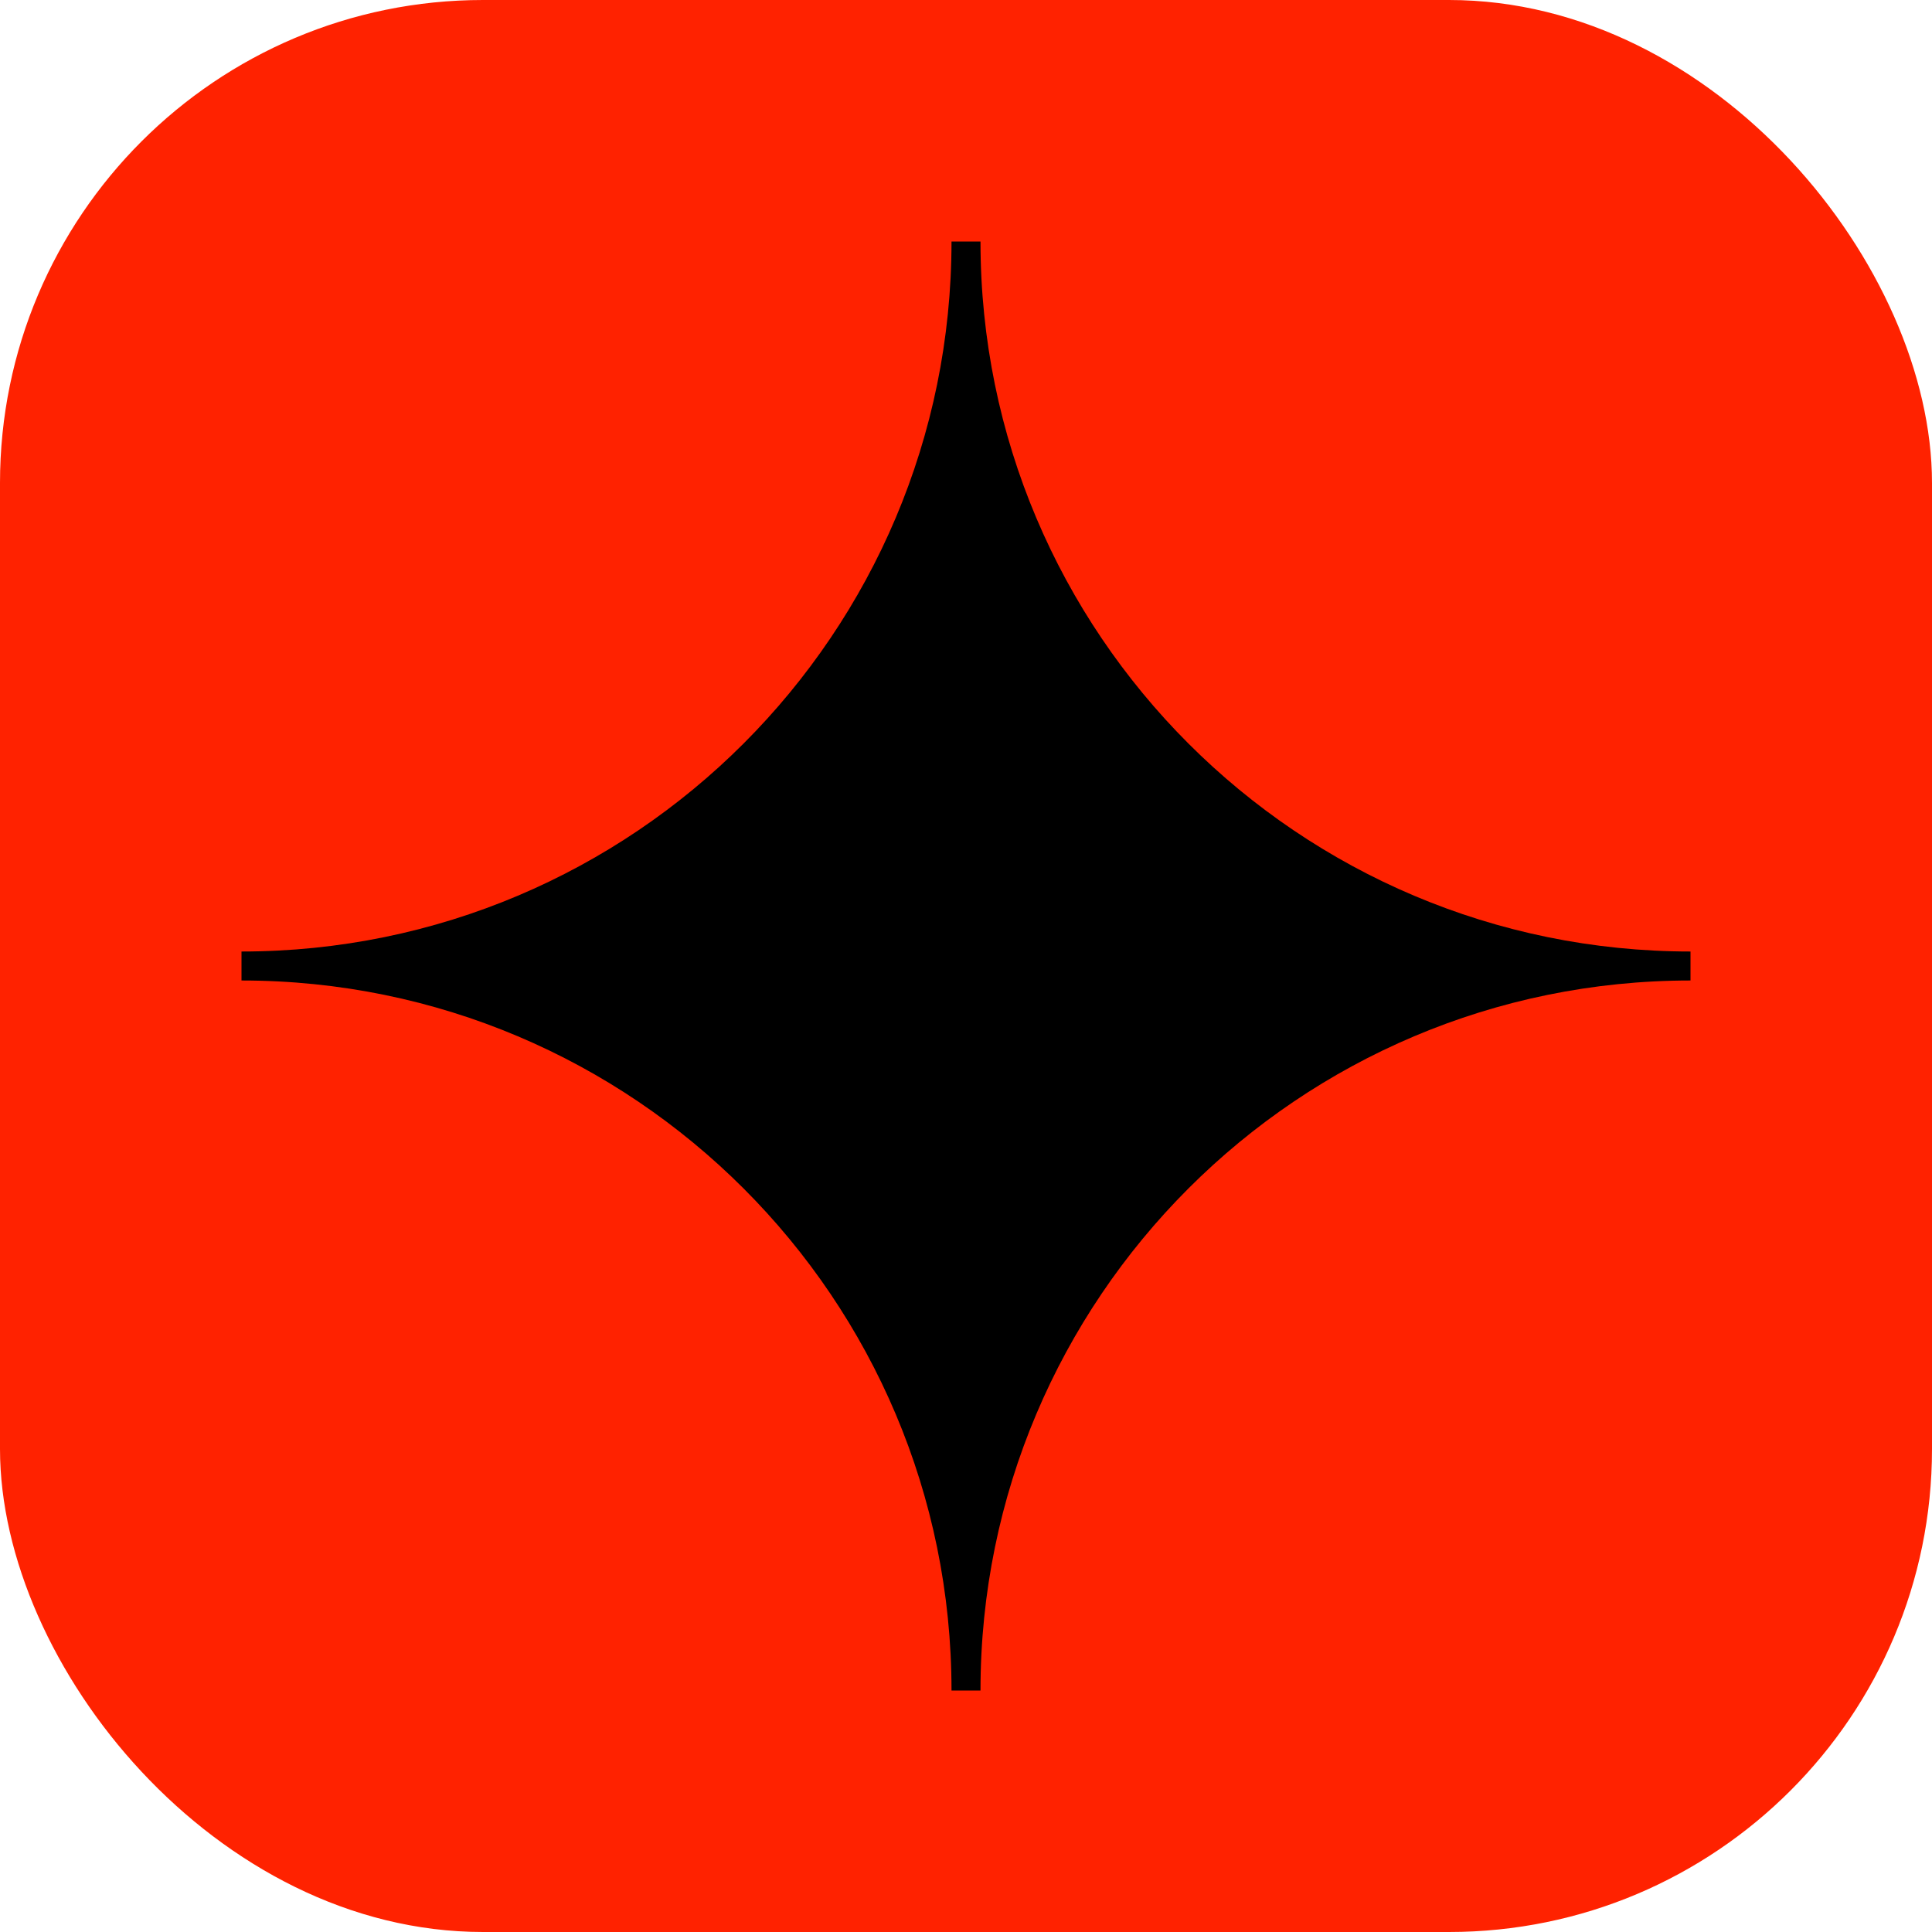
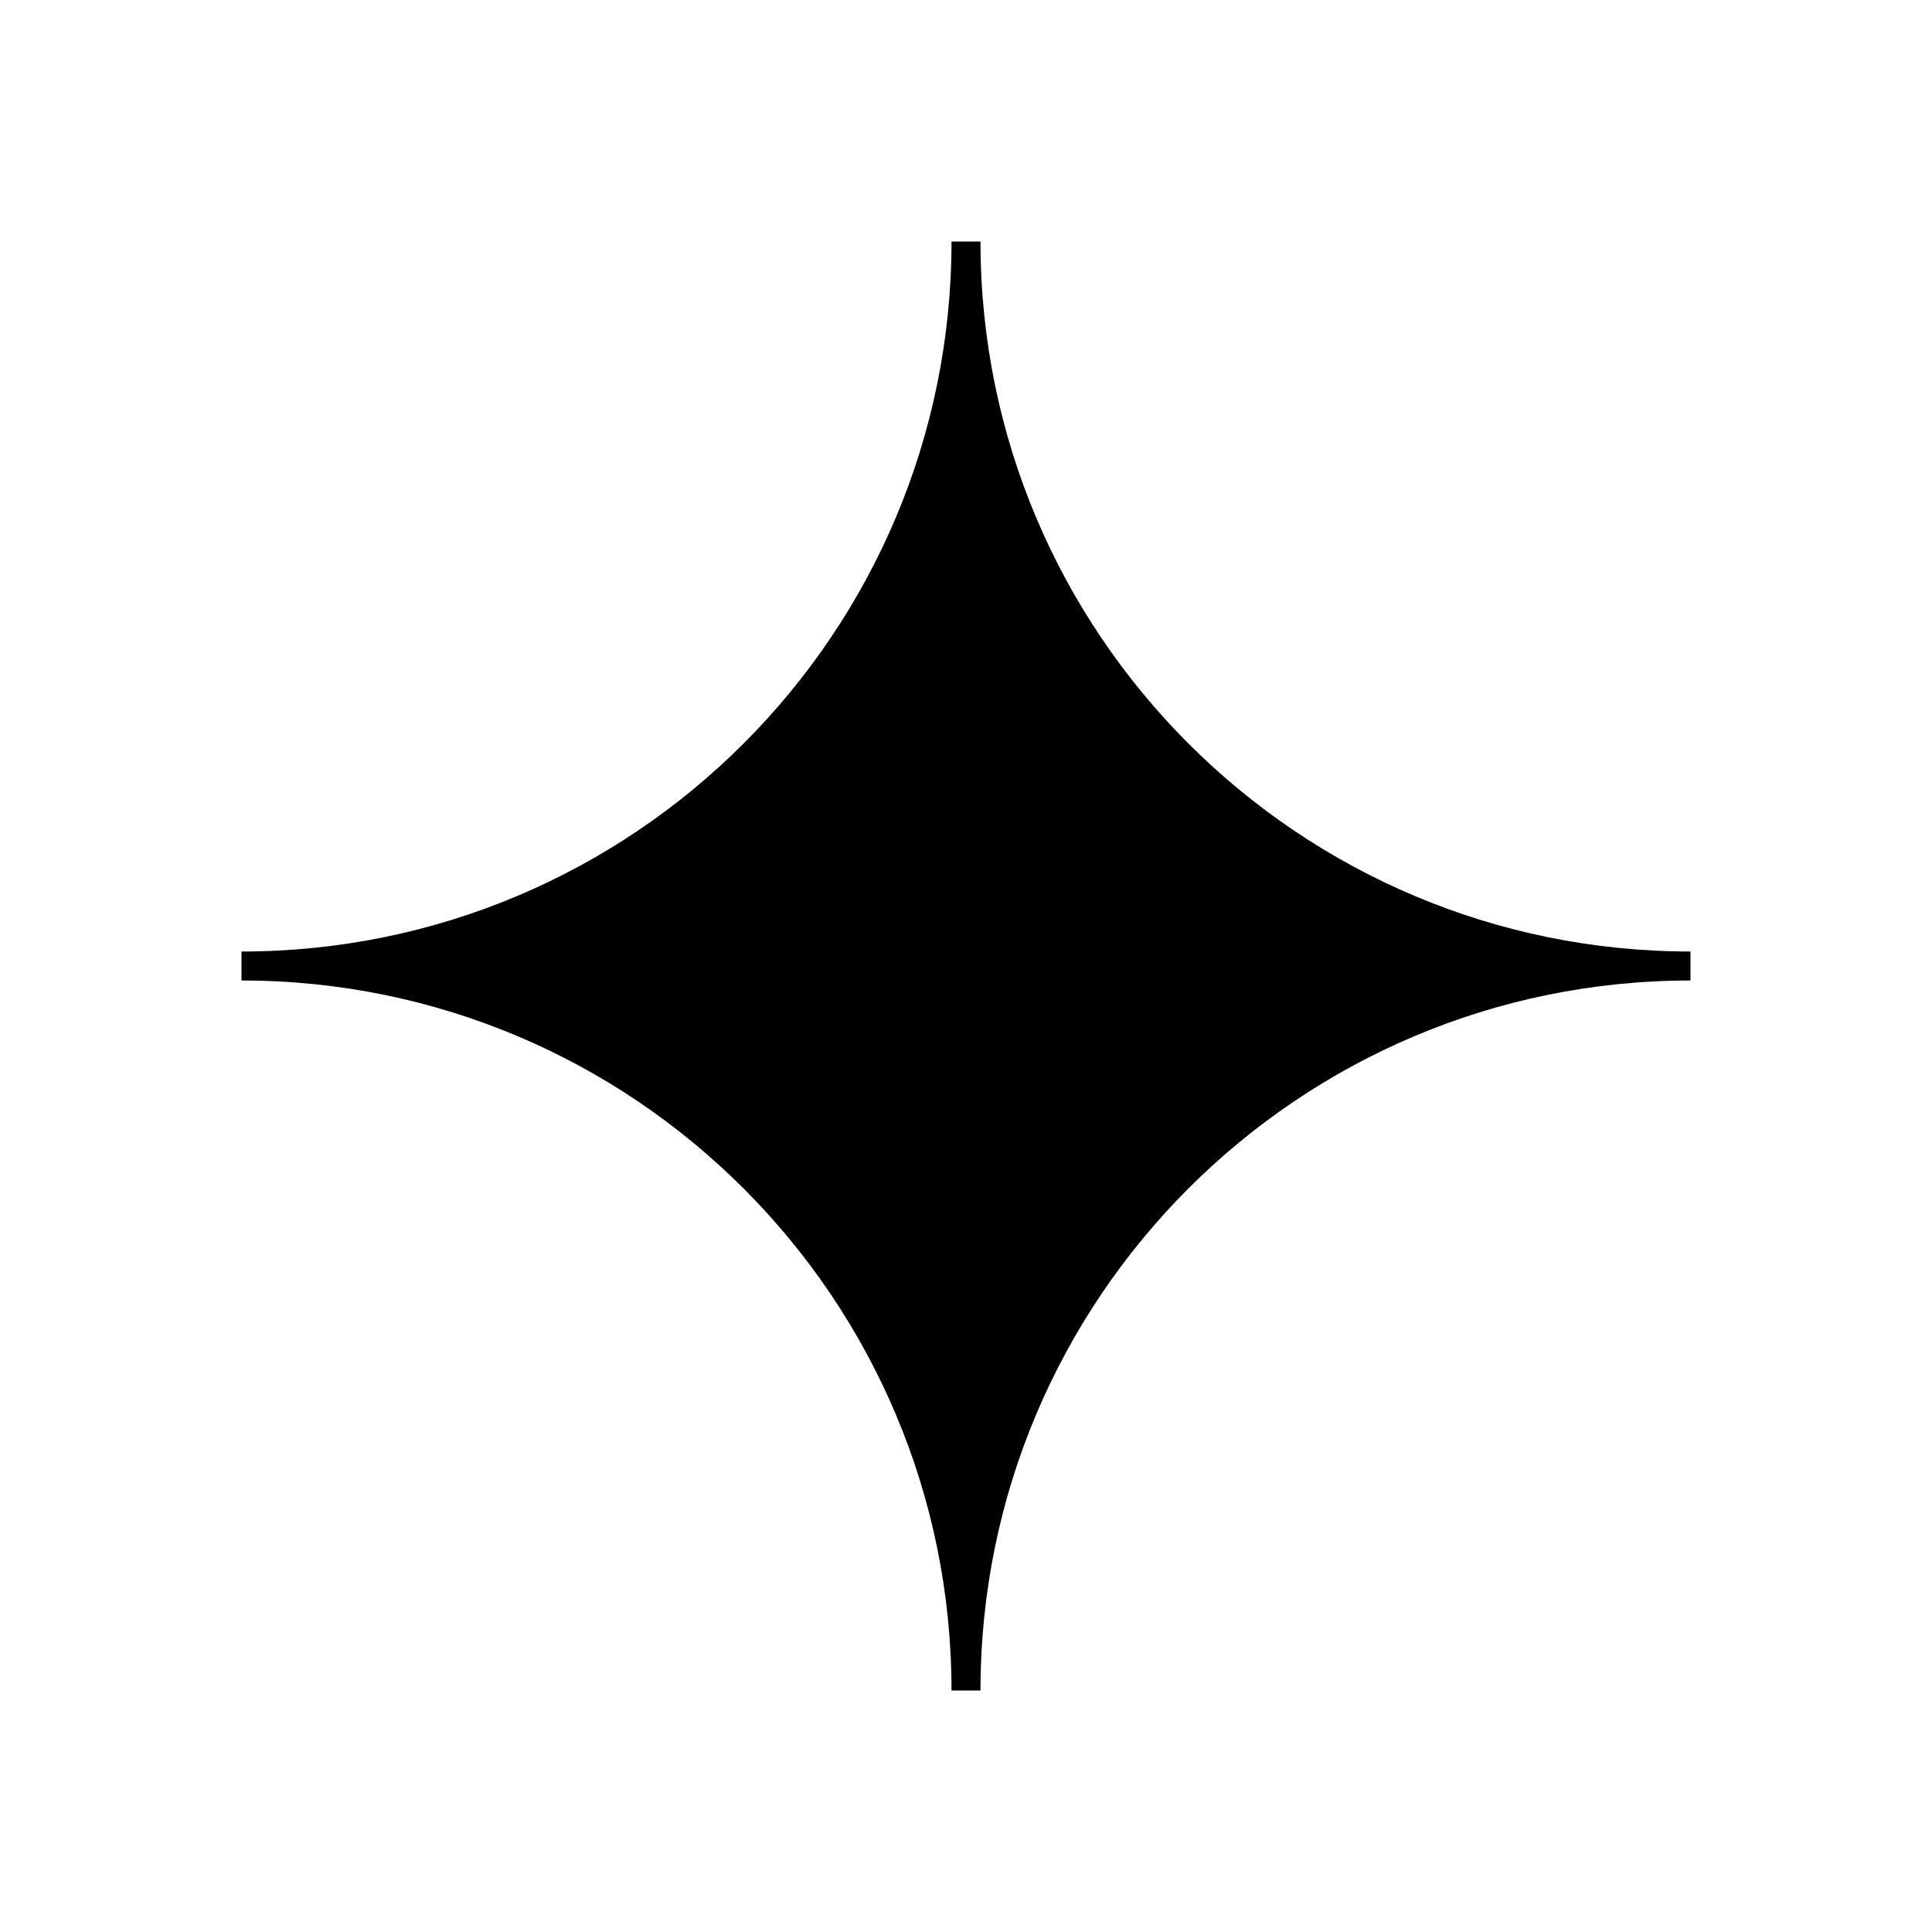
<svg xmlns="http://www.w3.org/2000/svg" width="32" height="32" fill="none">
-   <rect width="32" height="32" fill="#F20" rx="8" />
  <path fill="#000" d="M15.76 4h.48c0 6.495 5.265 11.76 11.76 11.76v.48c-6.495 0-11.76 5.265-11.76 11.76h-.48c0-6.495-5.265-11.76-11.76-11.76v-.48c6.495 0 11.76-5.265 11.76-11.76z" />
</svg>